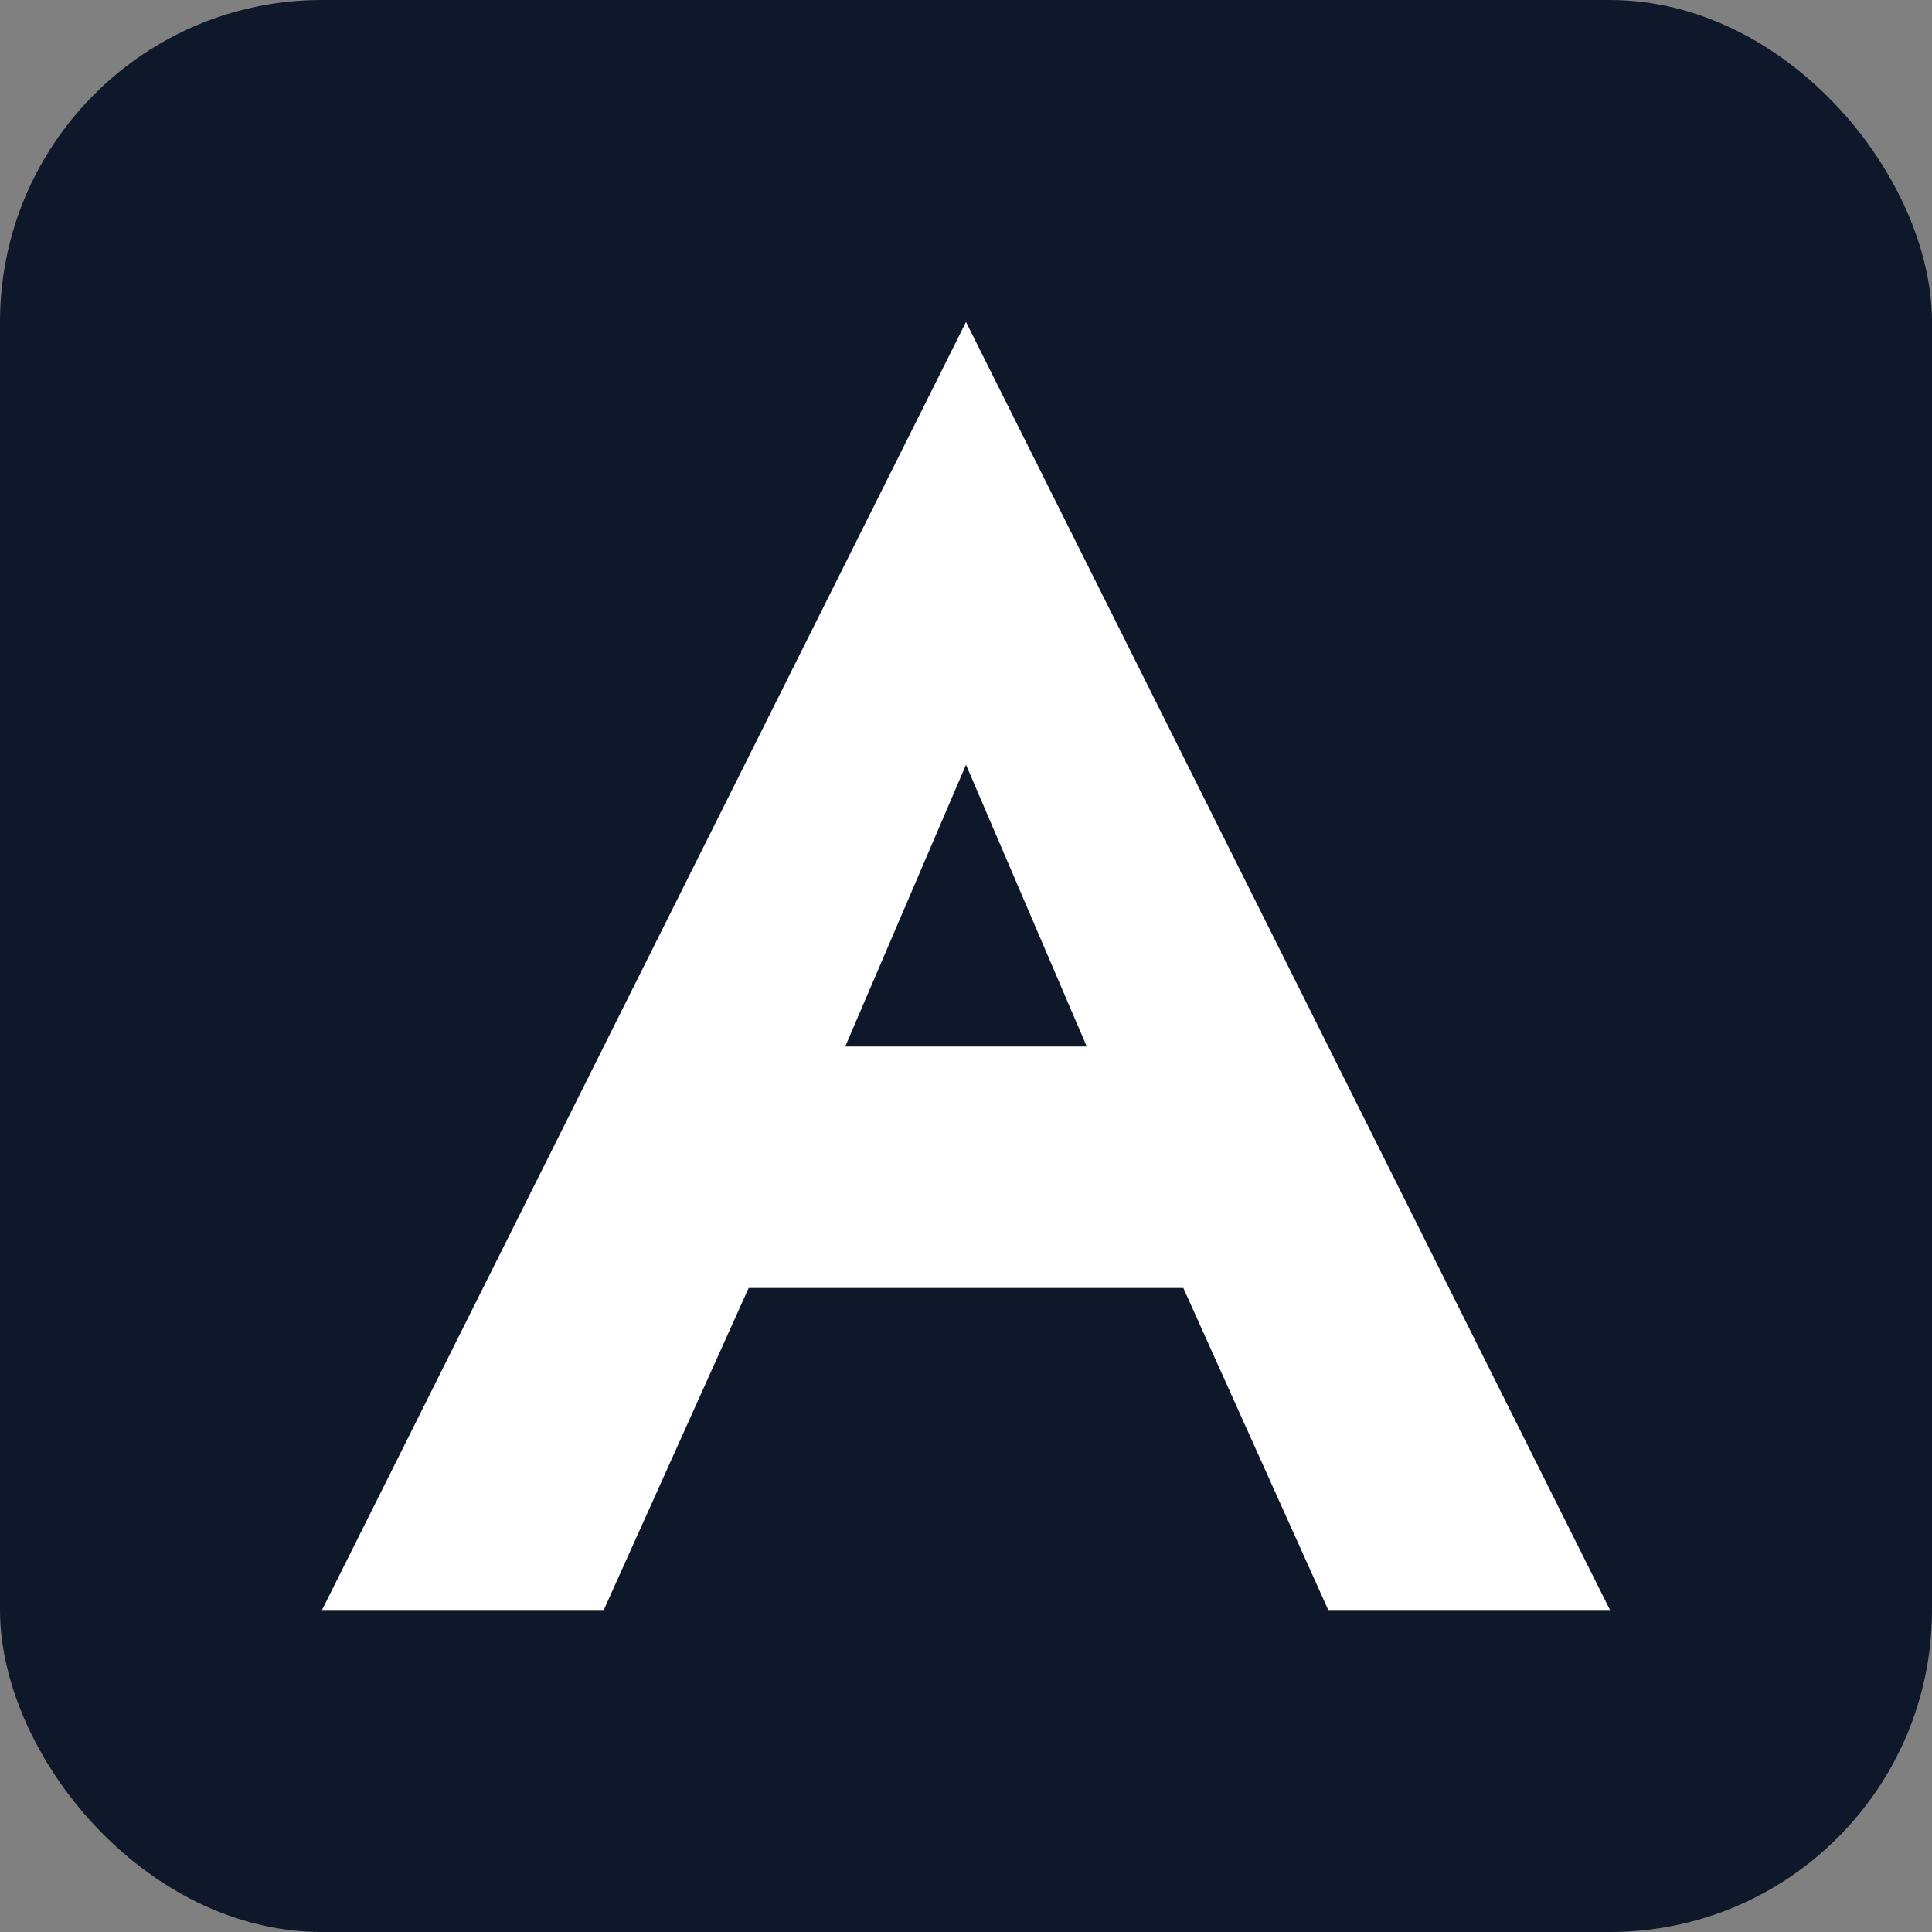
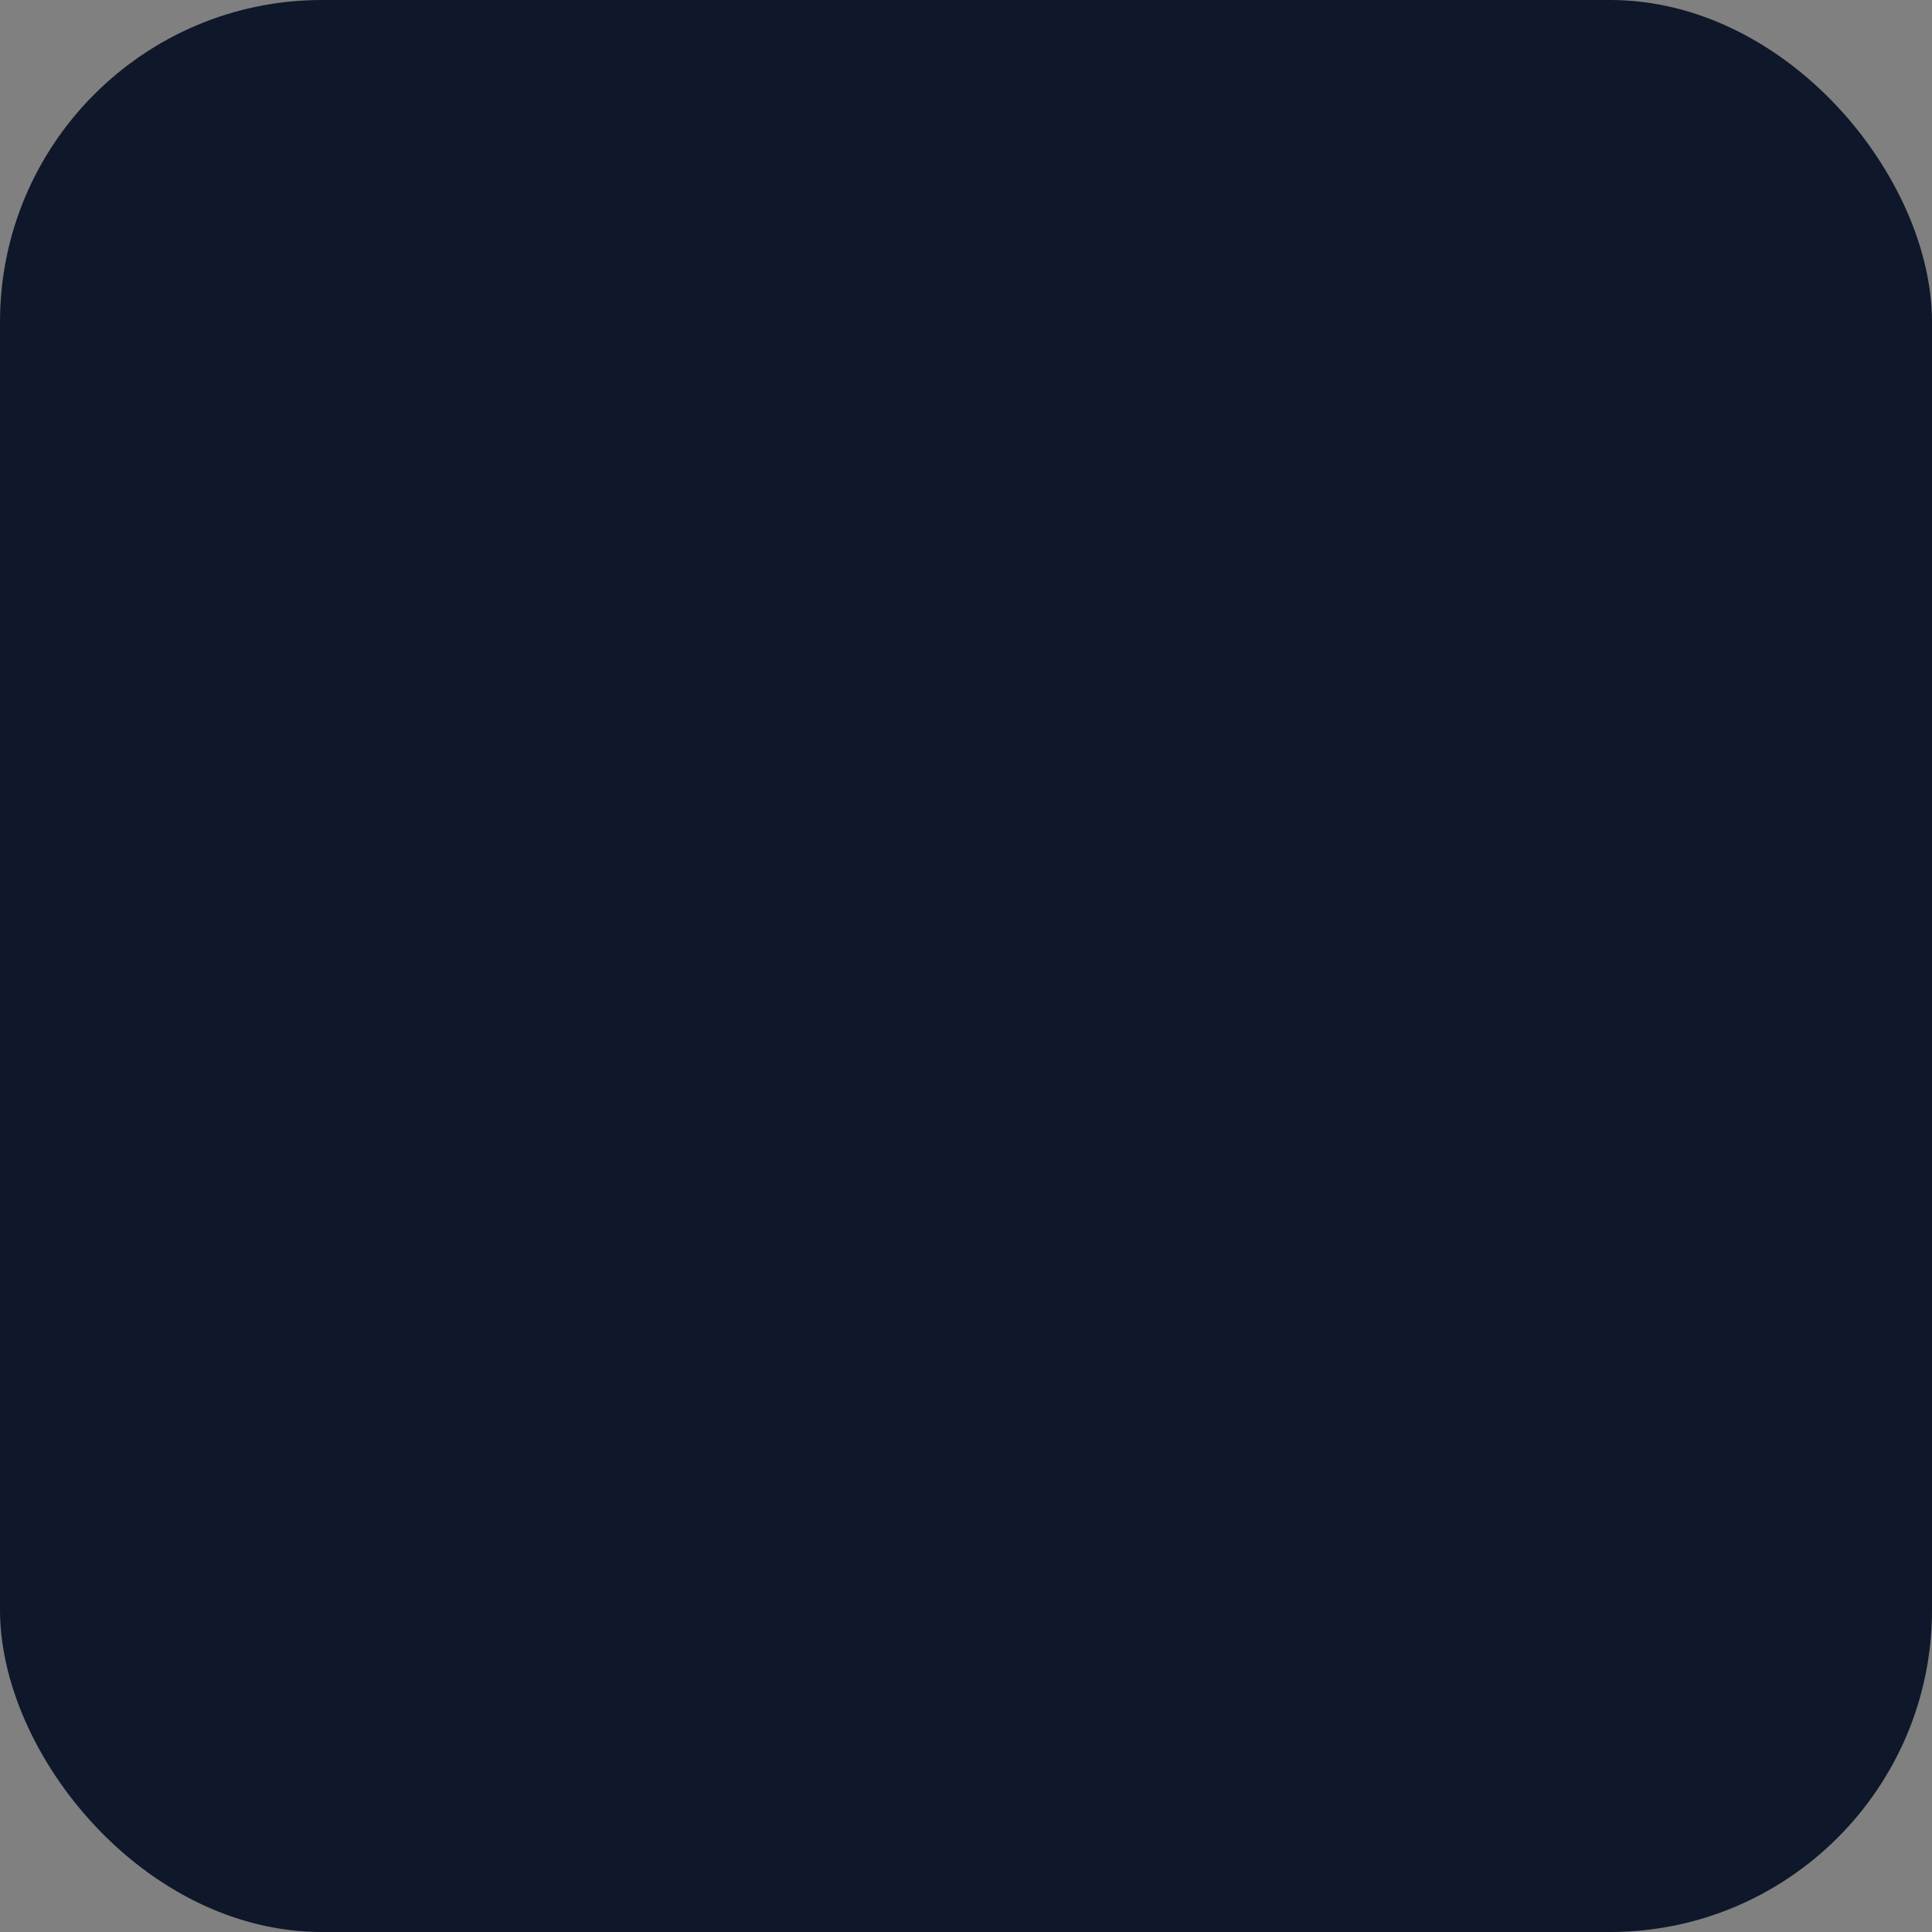
<svg xmlns="http://www.w3.org/2000/svg" width="64" height="64" viewBox="0 0 24 24" fill="none">
  <rect x="0" y="0" width="24" height="24" fill="#808080" stroke="none" />
  <rect width="24" height="24" rx="4" fill="#0f172a" />
-   <path d="M12 4L4 20h3.5l1.8-4h5.4l1.8 4H20L12 4zM10.5 13l1.5-3.5 1.5 3.5h-3z" fill="#ffffff" />
</svg>